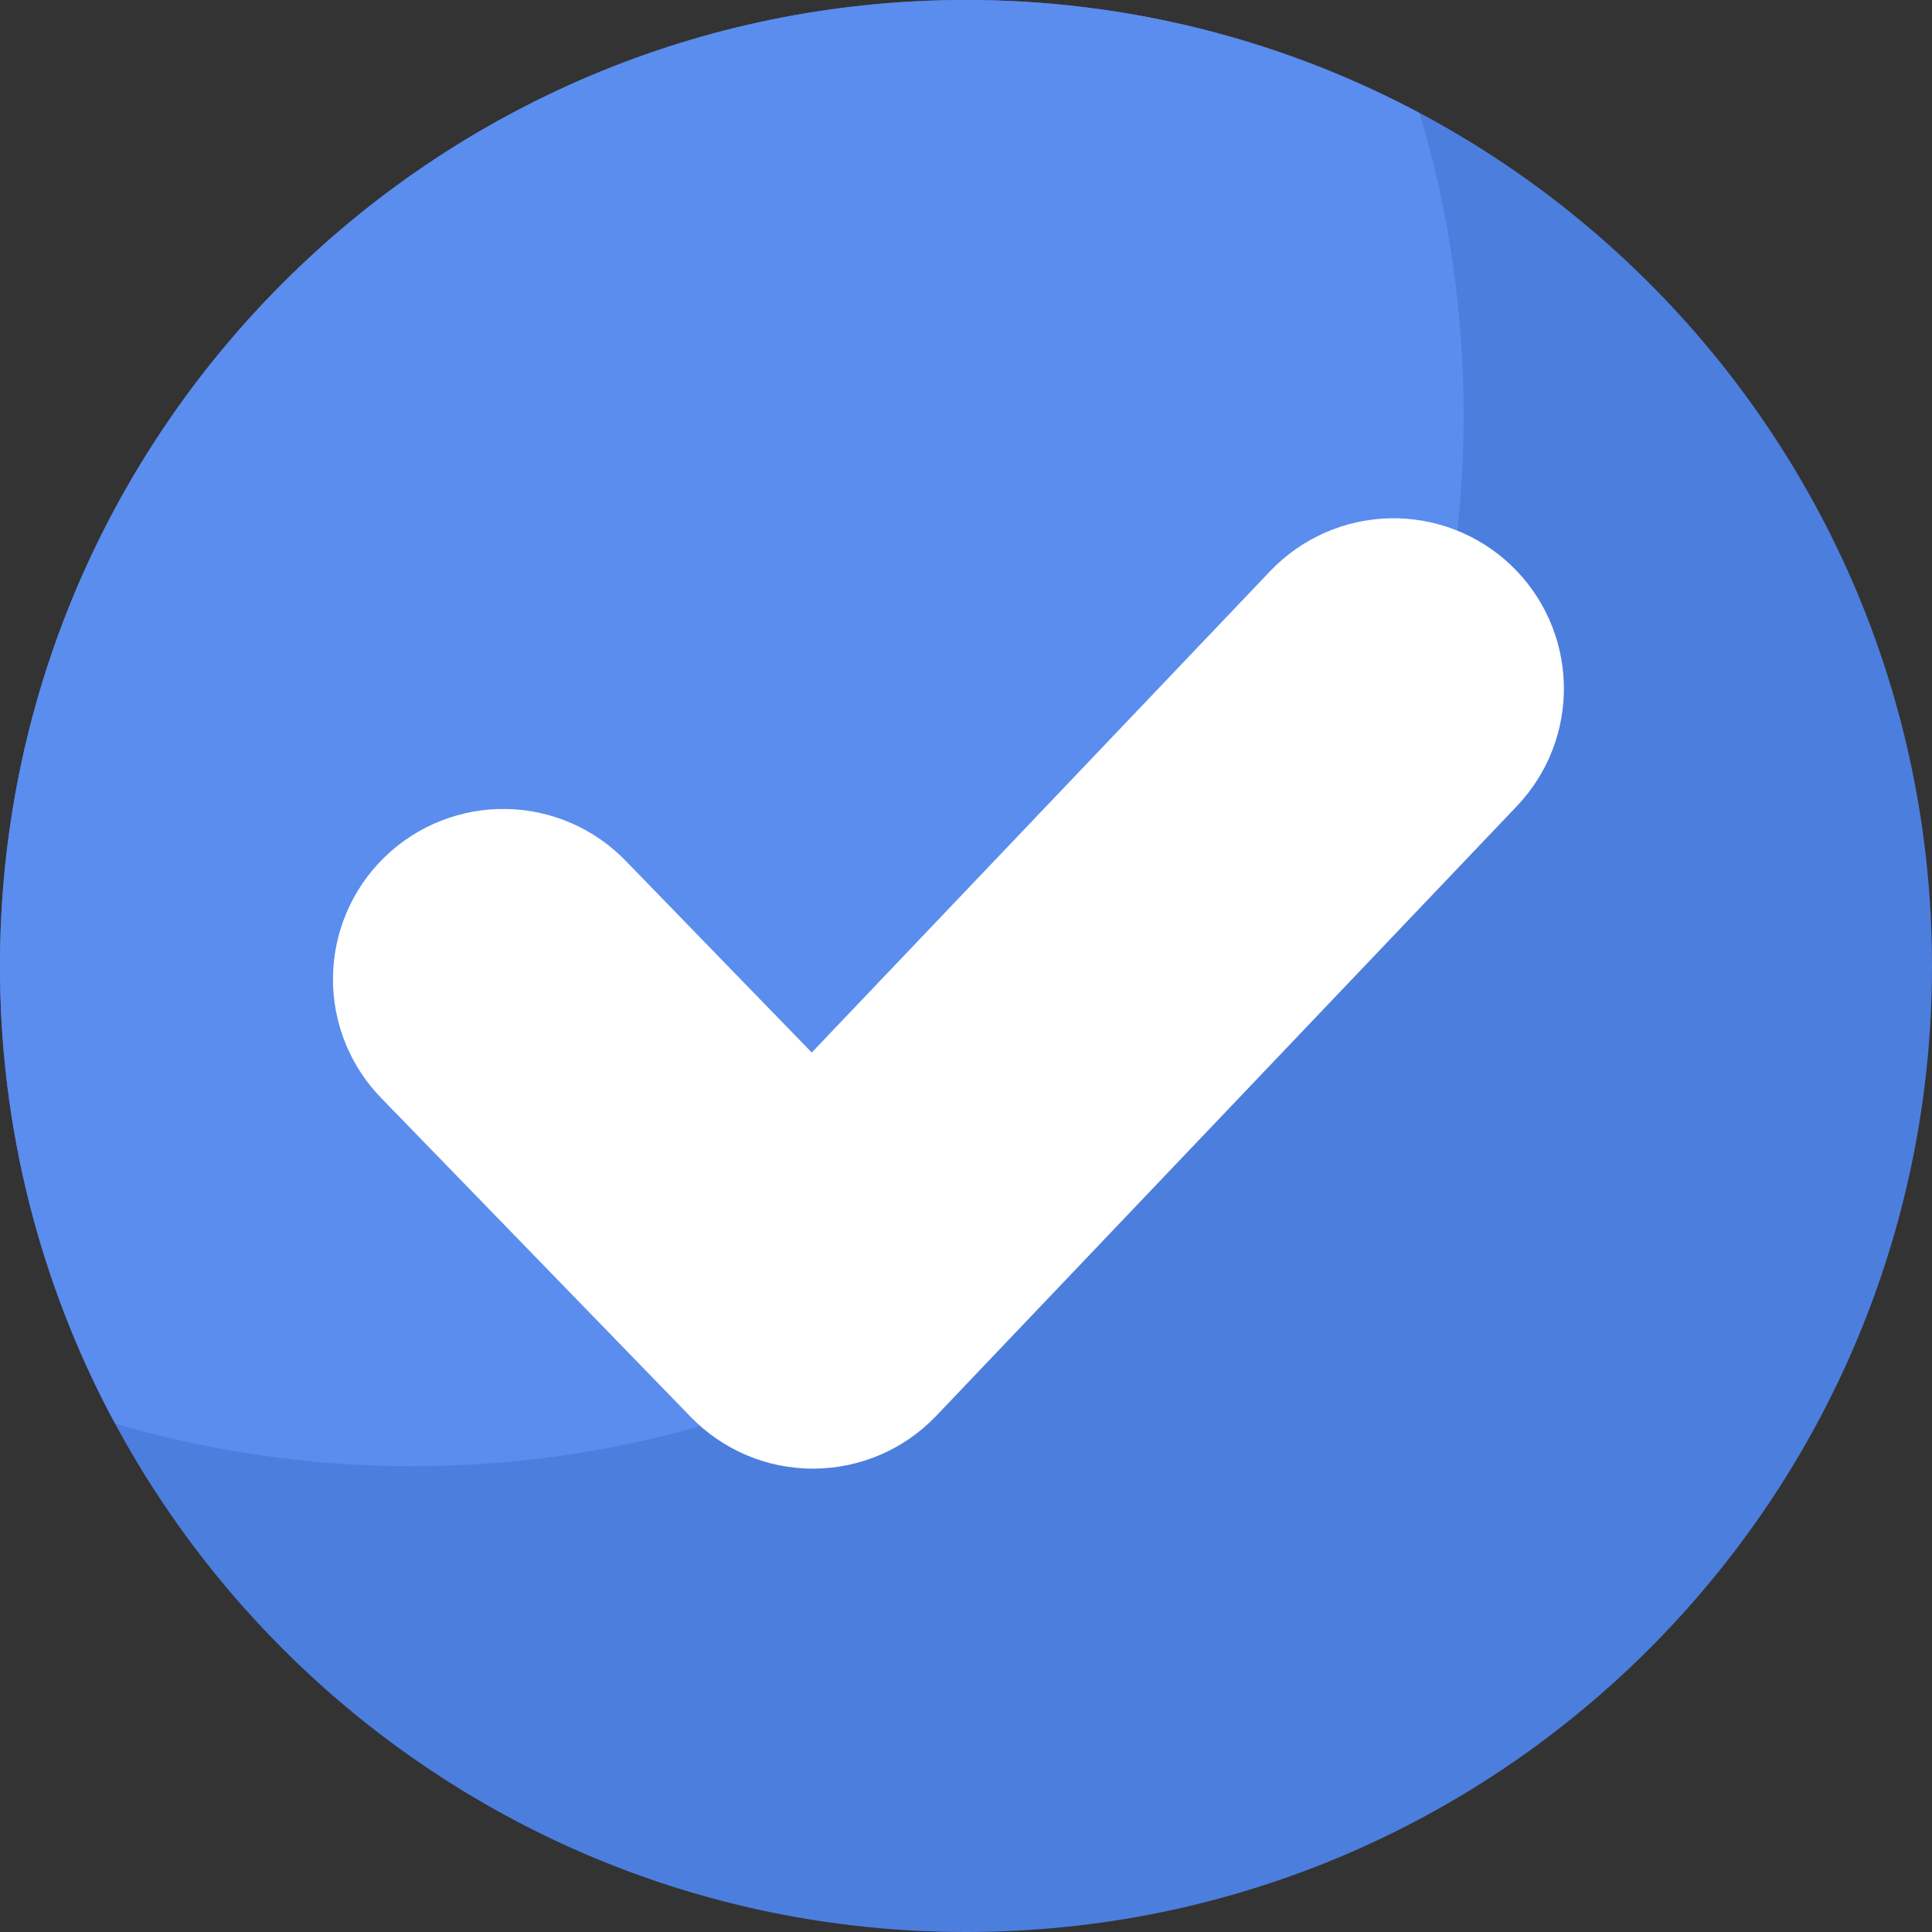
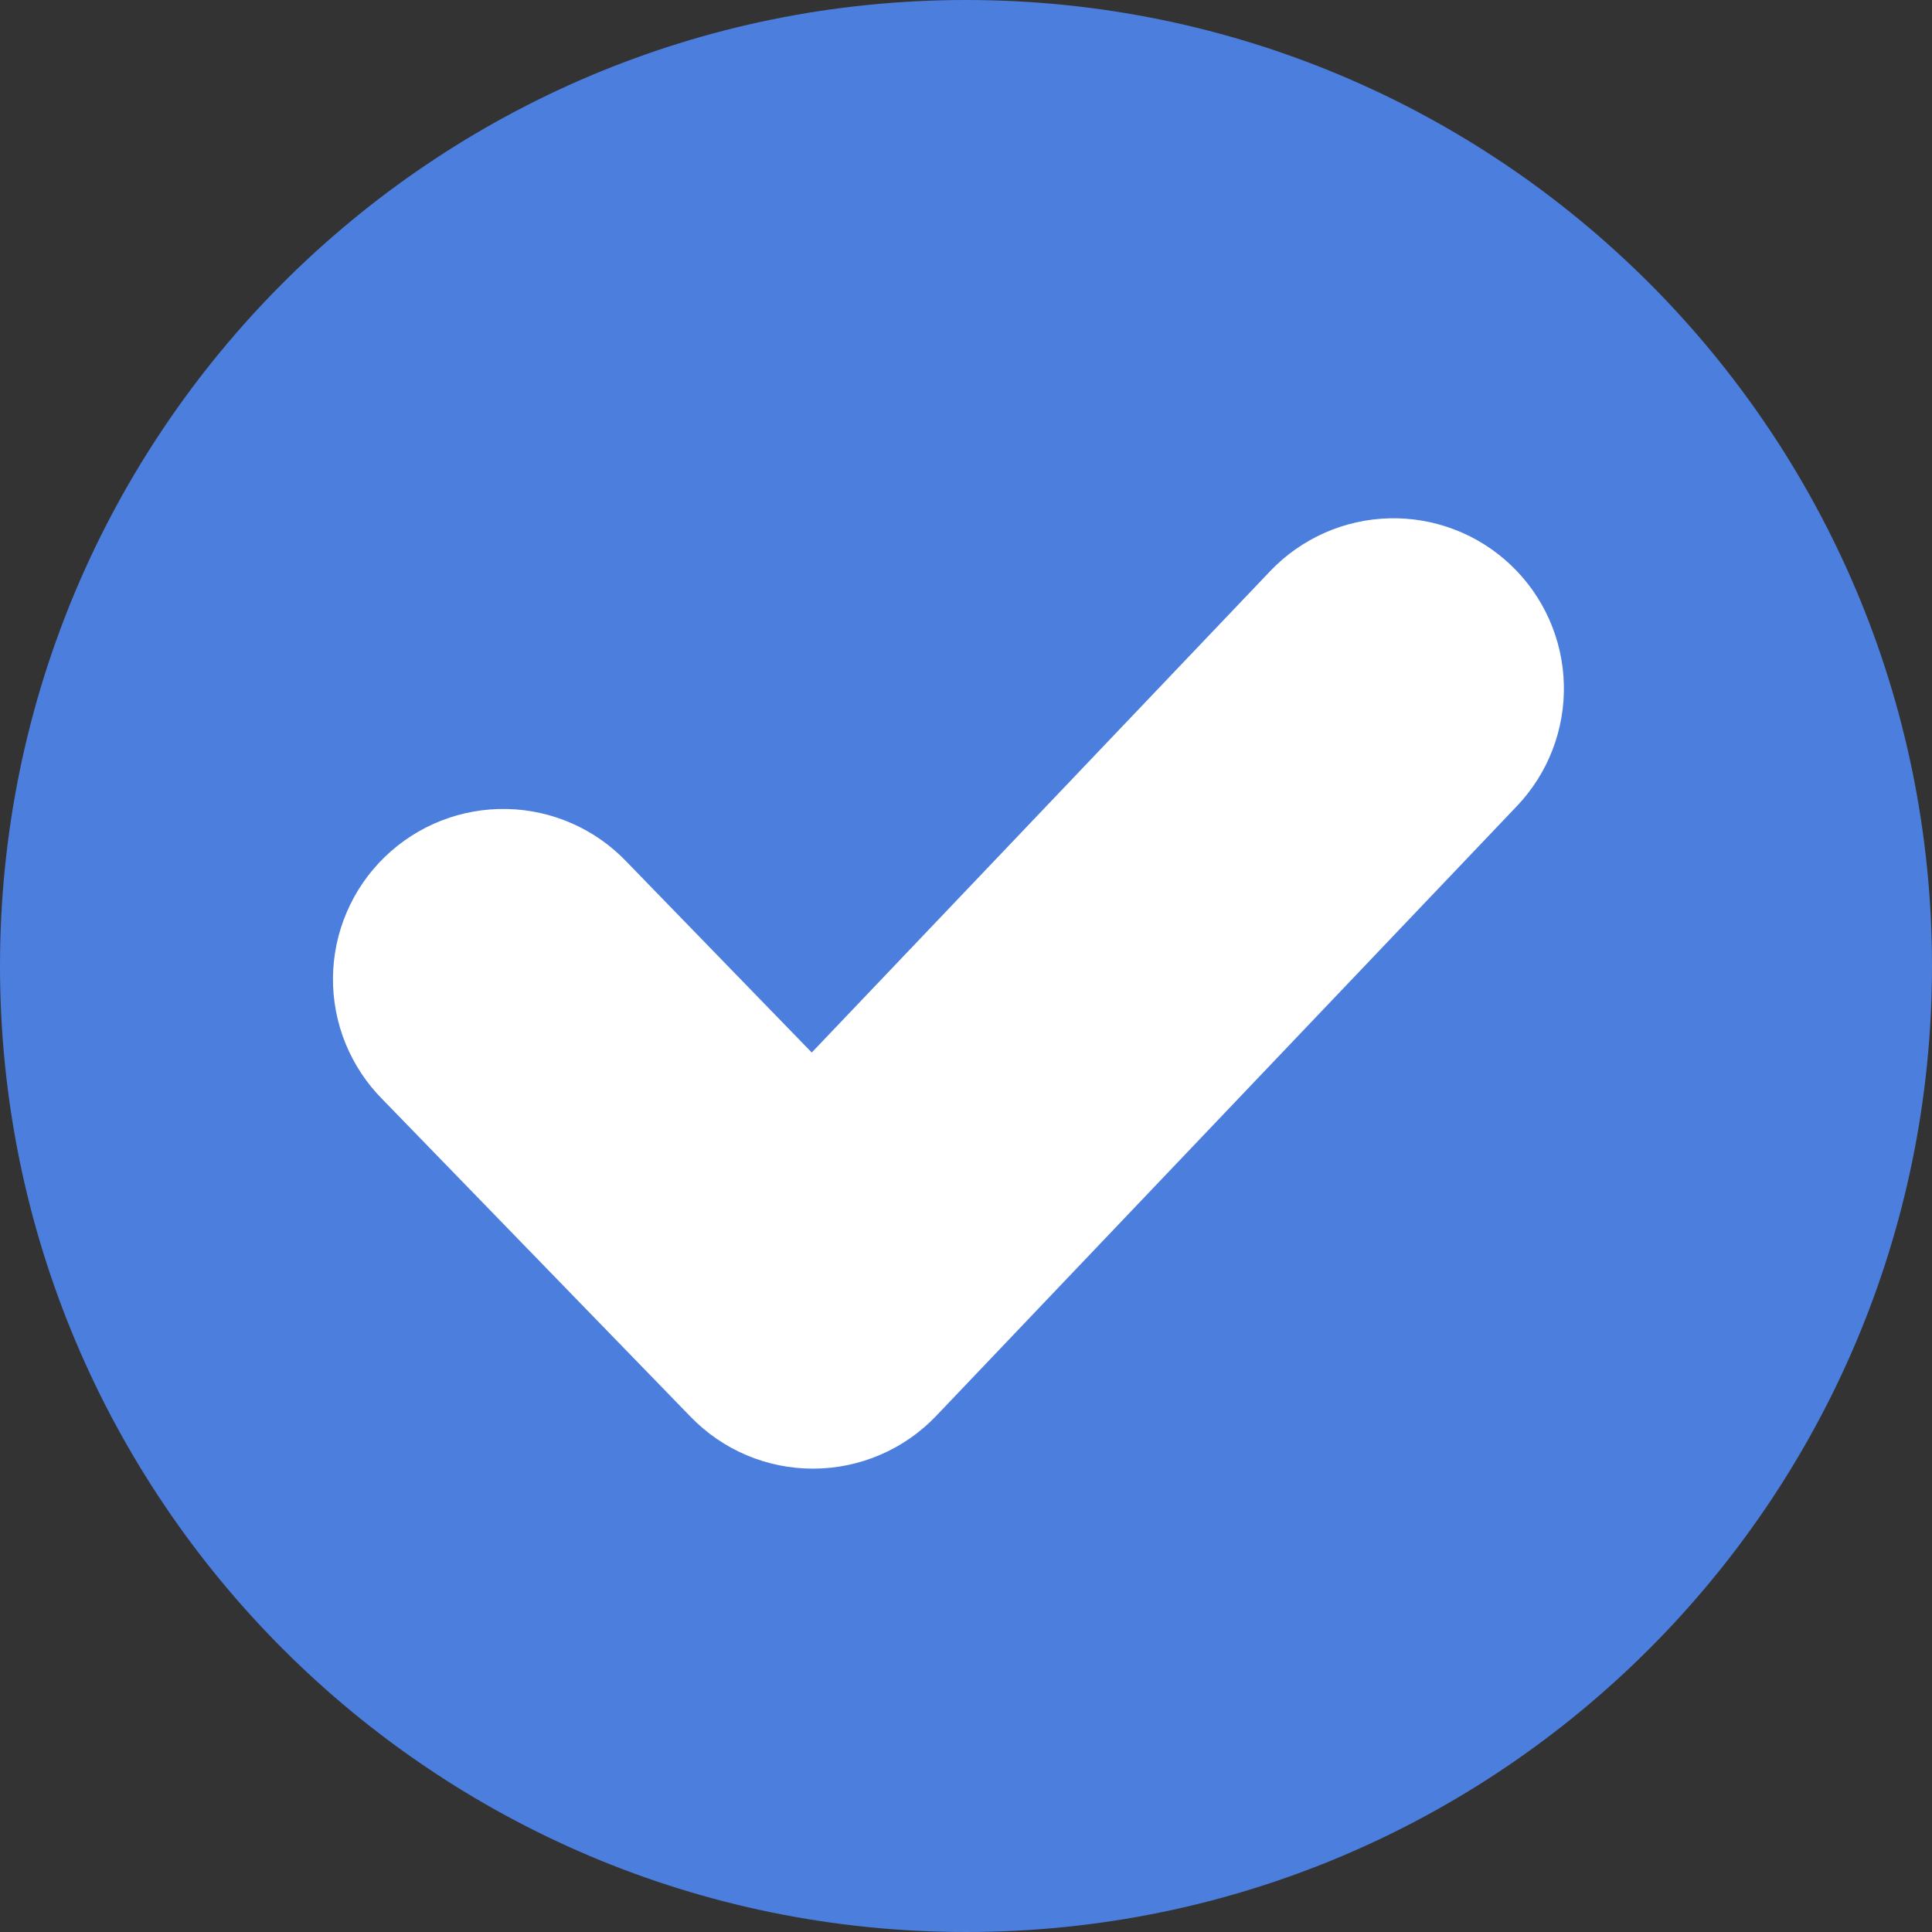
<svg xmlns="http://www.w3.org/2000/svg" width="105" height="105" viewBox="0 0 105 105" fill="none">
  <rect x="0" y="0" width="105" height="105" fill="#333333" stroke="none" />
  <path d="M52.5 0C23.504 0 0 23.506 0 52.5C0 81.494 23.504 105 52.5 105C81.496 105 105 81.494 105 52.5C105 23.506 81.494 0 52.5 0Z" fill="#4C7EDE" />
-   <path d="M5.9043e-05 52.5C-0.013 61.18 2.136 69.726 6.253 77.368C11.496 78.907 16.934 79.687 22.399 79.683C53.96 79.683 79.546 54.098 79.546 22.536C79.549 16.988 78.744 11.469 77.157 6.152C69.569 2.104 61.1 -0.009 52.5 3.03786e-05C23.504 3.03786e-05 5.9043e-05 23.506 5.9043e-05 52.5Z" fill="#5A8DEE" />
-   <path d="M82.442 43.808L50.884 76.947C50.025 77.849 48.992 78.569 47.848 79.062C46.703 79.555 45.471 79.812 44.225 79.818H44.182C42.943 79.818 41.717 79.57 40.575 79.087C39.434 78.603 38.402 77.896 37.54 77.006L20.795 59.755C19.93 58.887 19.246 57.855 18.782 56.72C18.319 55.585 18.086 54.37 18.096 53.144C18.107 51.918 18.36 50.706 18.843 49.579C19.325 48.452 20.026 47.432 20.906 46.579C21.786 45.725 22.826 45.054 23.967 44.606C25.108 44.158 26.327 43.94 27.552 43.967C28.778 43.993 29.986 44.262 31.107 44.76C32.227 45.257 33.238 45.971 34.08 46.862L44.117 57.202L69.031 31.04C69.87 30.16 70.873 29.453 71.985 28.96C73.096 28.468 74.294 28.199 75.51 28.169C76.725 28.139 77.934 28.349 79.069 28.787C80.203 29.224 81.24 29.881 82.121 30.719C83.001 31.558 83.708 32.561 84.201 33.673C84.693 34.784 84.962 35.982 84.992 37.197C85.022 38.413 84.812 39.622 84.374 40.756C83.937 41.891 83.28 42.928 82.442 43.808Z" fill="white" />
+   <path d="M82.442 43.808L50.884 76.947C50.025 77.849 48.992 78.569 47.848 79.062C46.703 79.555 45.471 79.812 44.225 79.818H44.182C42.943 79.818 41.717 79.57 40.575 79.087C39.434 78.603 38.402 77.896 37.54 77.006L20.795 59.755C19.93 58.887 19.246 57.855 18.782 56.72C18.319 55.585 18.086 54.37 18.096 53.144C18.107 51.918 18.36 50.706 18.843 49.579C19.325 48.452 20.026 47.432 20.906 46.579C21.786 45.725 22.826 45.054 23.967 44.606C25.108 44.158 26.327 43.94 27.552 43.967C28.778 43.993 29.986 44.262 31.107 44.76C32.227 45.257 33.238 45.971 34.08 46.862L44.117 57.202L69.031 31.04C69.87 30.16 70.873 29.453 71.985 28.96C73.096 28.468 74.294 28.199 75.51 28.169C76.725 28.139 77.934 28.349 79.069 28.787C80.203 29.224 81.24 29.881 82.121 30.719C83.001 31.558 83.708 32.561 84.201 33.673C84.693 34.784 84.962 35.982 84.992 37.197C85.022 38.413 84.812 39.622 84.374 40.756C83.937 41.891 83.28 42.928 82.442 43.808" fill="white" />
</svg>